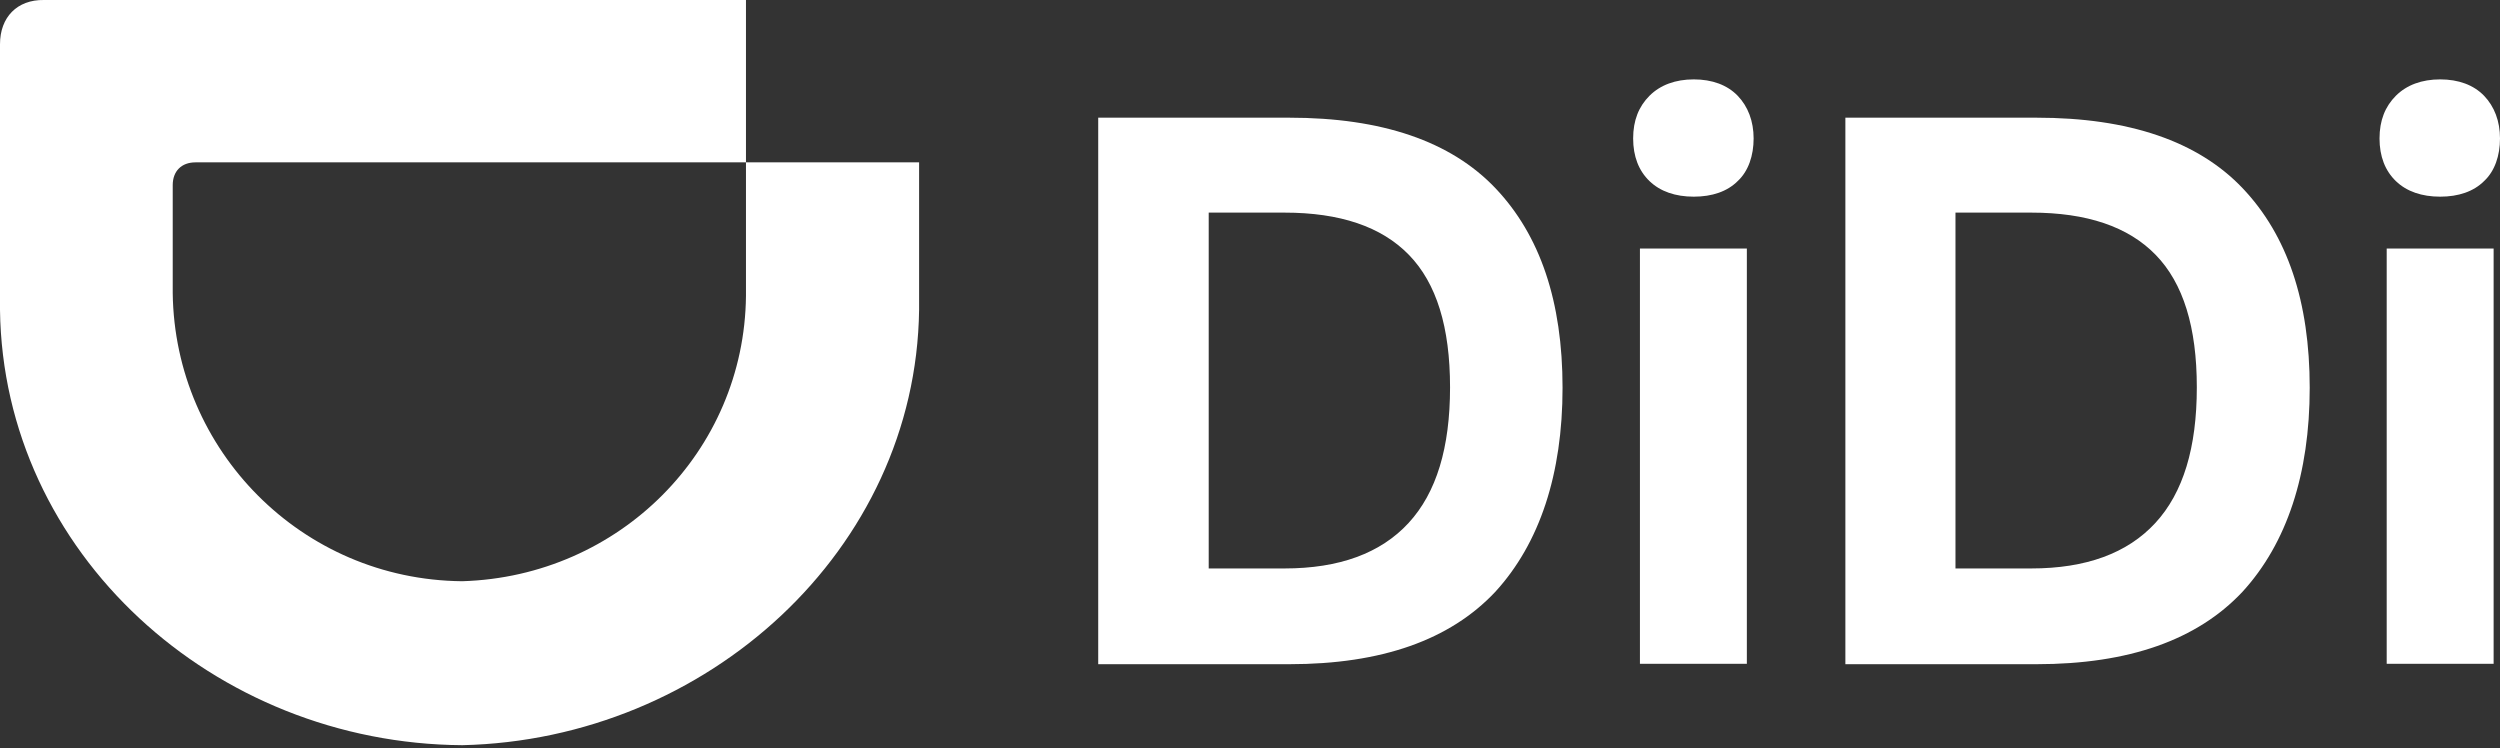
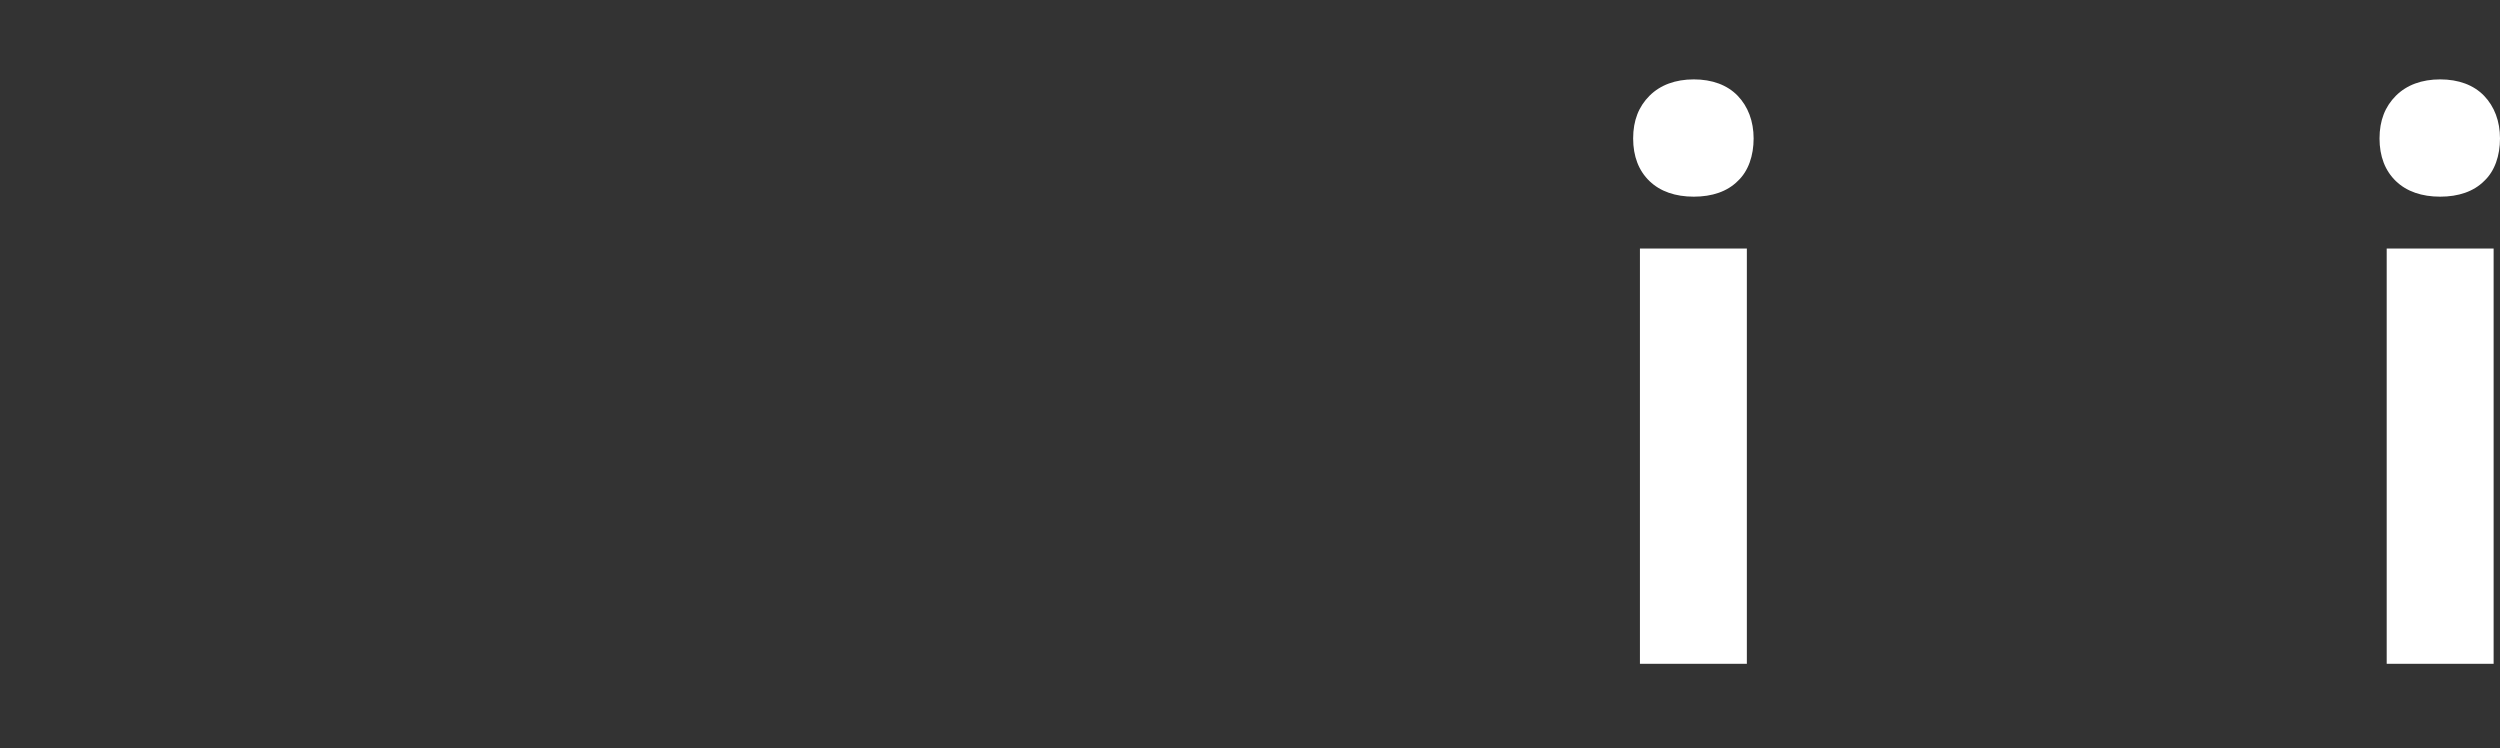
<svg xmlns="http://www.w3.org/2000/svg" viewBox="0 0 147 44" fill="none">
  <rect x="0" y="0" width="147" height="44" fill="#333333" stroke="none" />
-   <path d="M27.186 34.176C36.428 33.895 43.769 26.529 43.863 17.405V9.547H54.043V18.226C53.855 32.346 41.564 43.488 27.186 43.817C12.572 43.723 0.188 32.511 0 18.226V2.604C0 1.009 1.009 -0.023 2.58 0H43.863V9.547H11.493C10.673 9.547 10.156 10.063 10.156 10.884V17.241C10.274 26.482 17.733 34.082 27.162 34.176H27.186Z" fill="white" />
-   <path d="M64.575 6.92H75.811C81.252 6.92 85.31 8.304 87.937 11.072C90.564 13.839 91.878 17.733 91.878 22.8C91.878 27.866 90.541 31.948 87.914 34.809C85.263 37.624 81.252 39.055 75.811 39.055H64.575V6.943V6.92ZM82.824 30.751C84.466 28.969 85.263 26.318 85.263 22.776C85.263 19.234 84.466 16.654 82.847 14.989C81.229 13.323 78.789 12.502 75.529 12.502H71.072V33.425H75.529C78.743 33.425 81.182 32.534 82.824 30.751Z" fill="white" />
  <path d="M96.991 5.63C97.625 4.997 98.516 4.668 99.595 4.668C100.674 4.668 101.565 4.997 102.175 5.63C102.785 6.263 103.113 7.131 103.113 8.14C103.113 9.148 102.808 10.063 102.175 10.649C101.565 11.259 100.674 11.564 99.595 11.564C98.516 11.564 97.625 11.259 96.991 10.649C96.358 10.04 96.029 9.195 96.029 8.14C96.029 7.084 96.358 6.263 96.991 5.63ZM102.715 14.614V39.032H96.428V14.614H102.715Z" fill="white" />
-   <path d="M108.508 6.92H119.744C125.186 6.92 129.244 8.304 131.871 11.072C134.498 13.839 135.811 17.733 135.811 22.8C135.811 27.866 134.474 31.948 131.847 34.809C129.197 37.624 125.186 39.055 119.744 39.055H108.508V6.943V6.92ZM126.734 30.751C128.376 28.969 129.173 26.318 129.173 22.776C129.173 19.234 128.376 16.654 126.757 14.989C125.139 13.323 122.699 12.502 119.439 12.502H114.982V33.425H119.439C122.652 33.425 125.092 32.534 126.734 30.751Z" fill="white" />
  <path d="M140.878 5.63C141.511 4.997 142.403 4.668 143.482 4.668C144.561 4.668 145.452 4.997 146.062 5.63C146.672 6.263 147 7.131 147 8.14C147 9.148 146.695 10.063 146.062 10.649C145.452 11.259 144.561 11.564 143.482 11.564C142.403 11.564 141.511 11.259 140.878 10.649C140.245 10.04 139.916 9.195 139.916 8.14C139.916 7.084 140.245 6.263 140.878 5.63ZM146.625 14.614V39.032H140.338V14.614H146.625Z" fill="white" />
</svg>